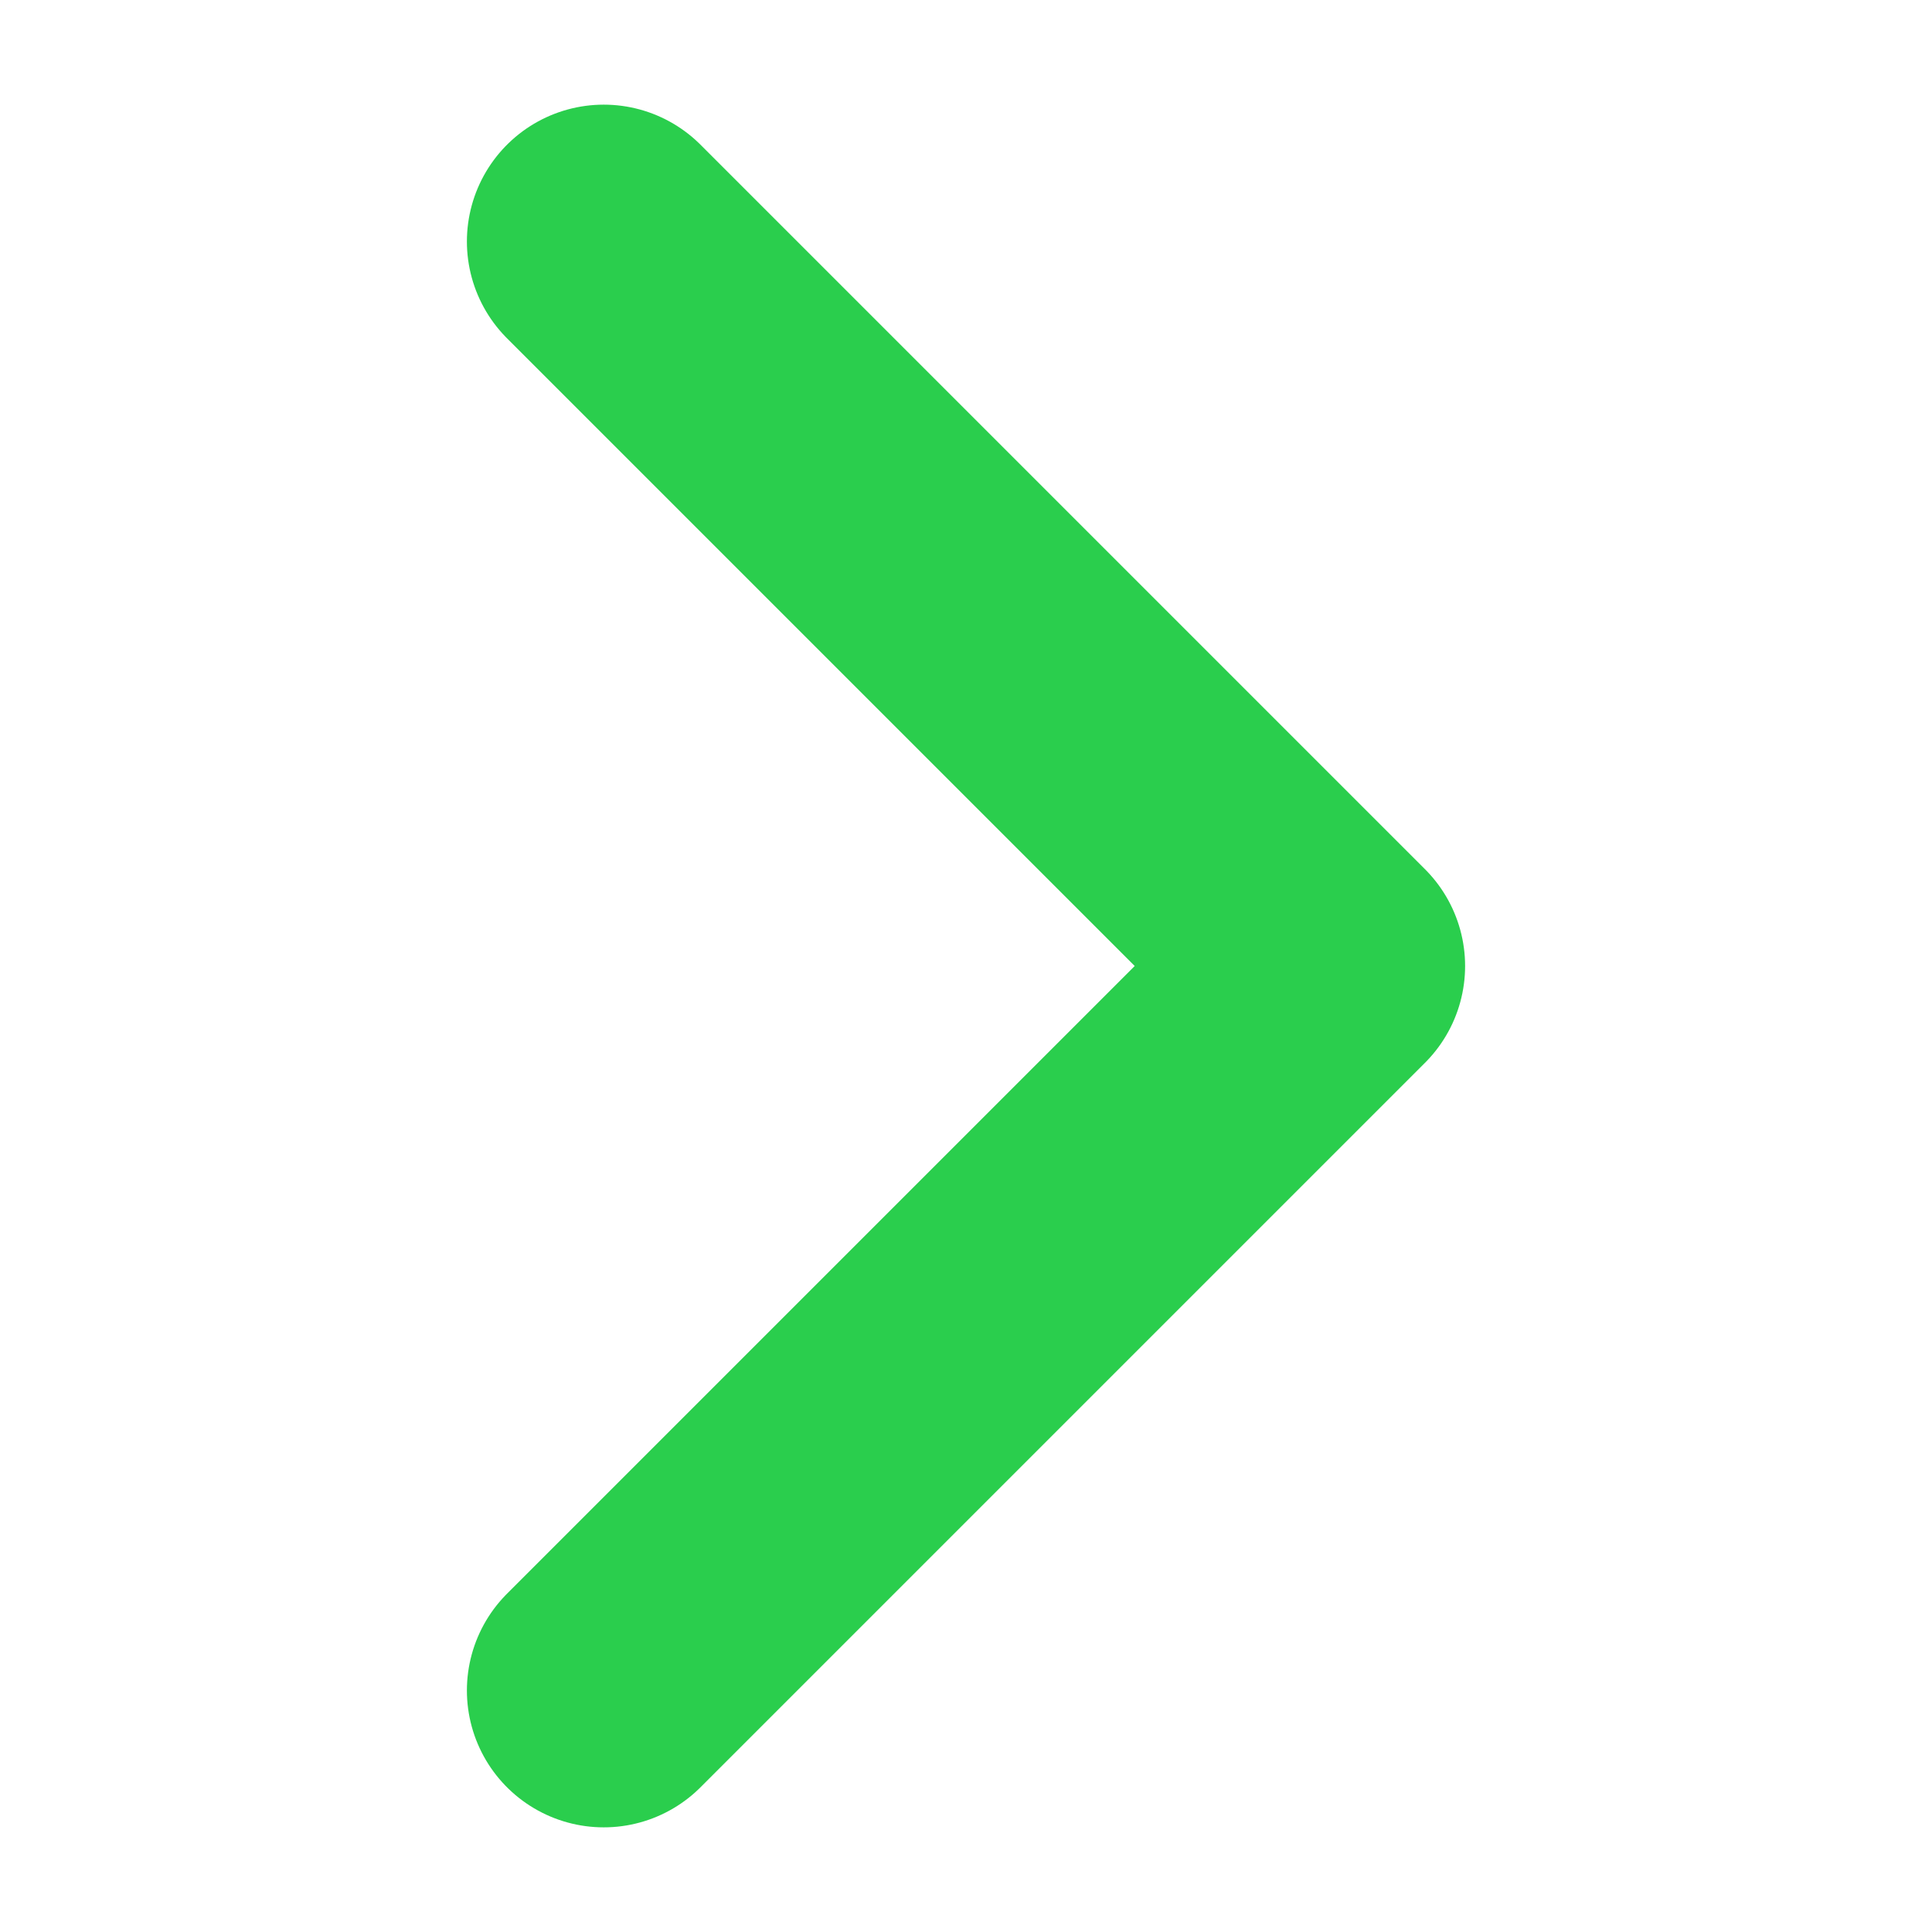
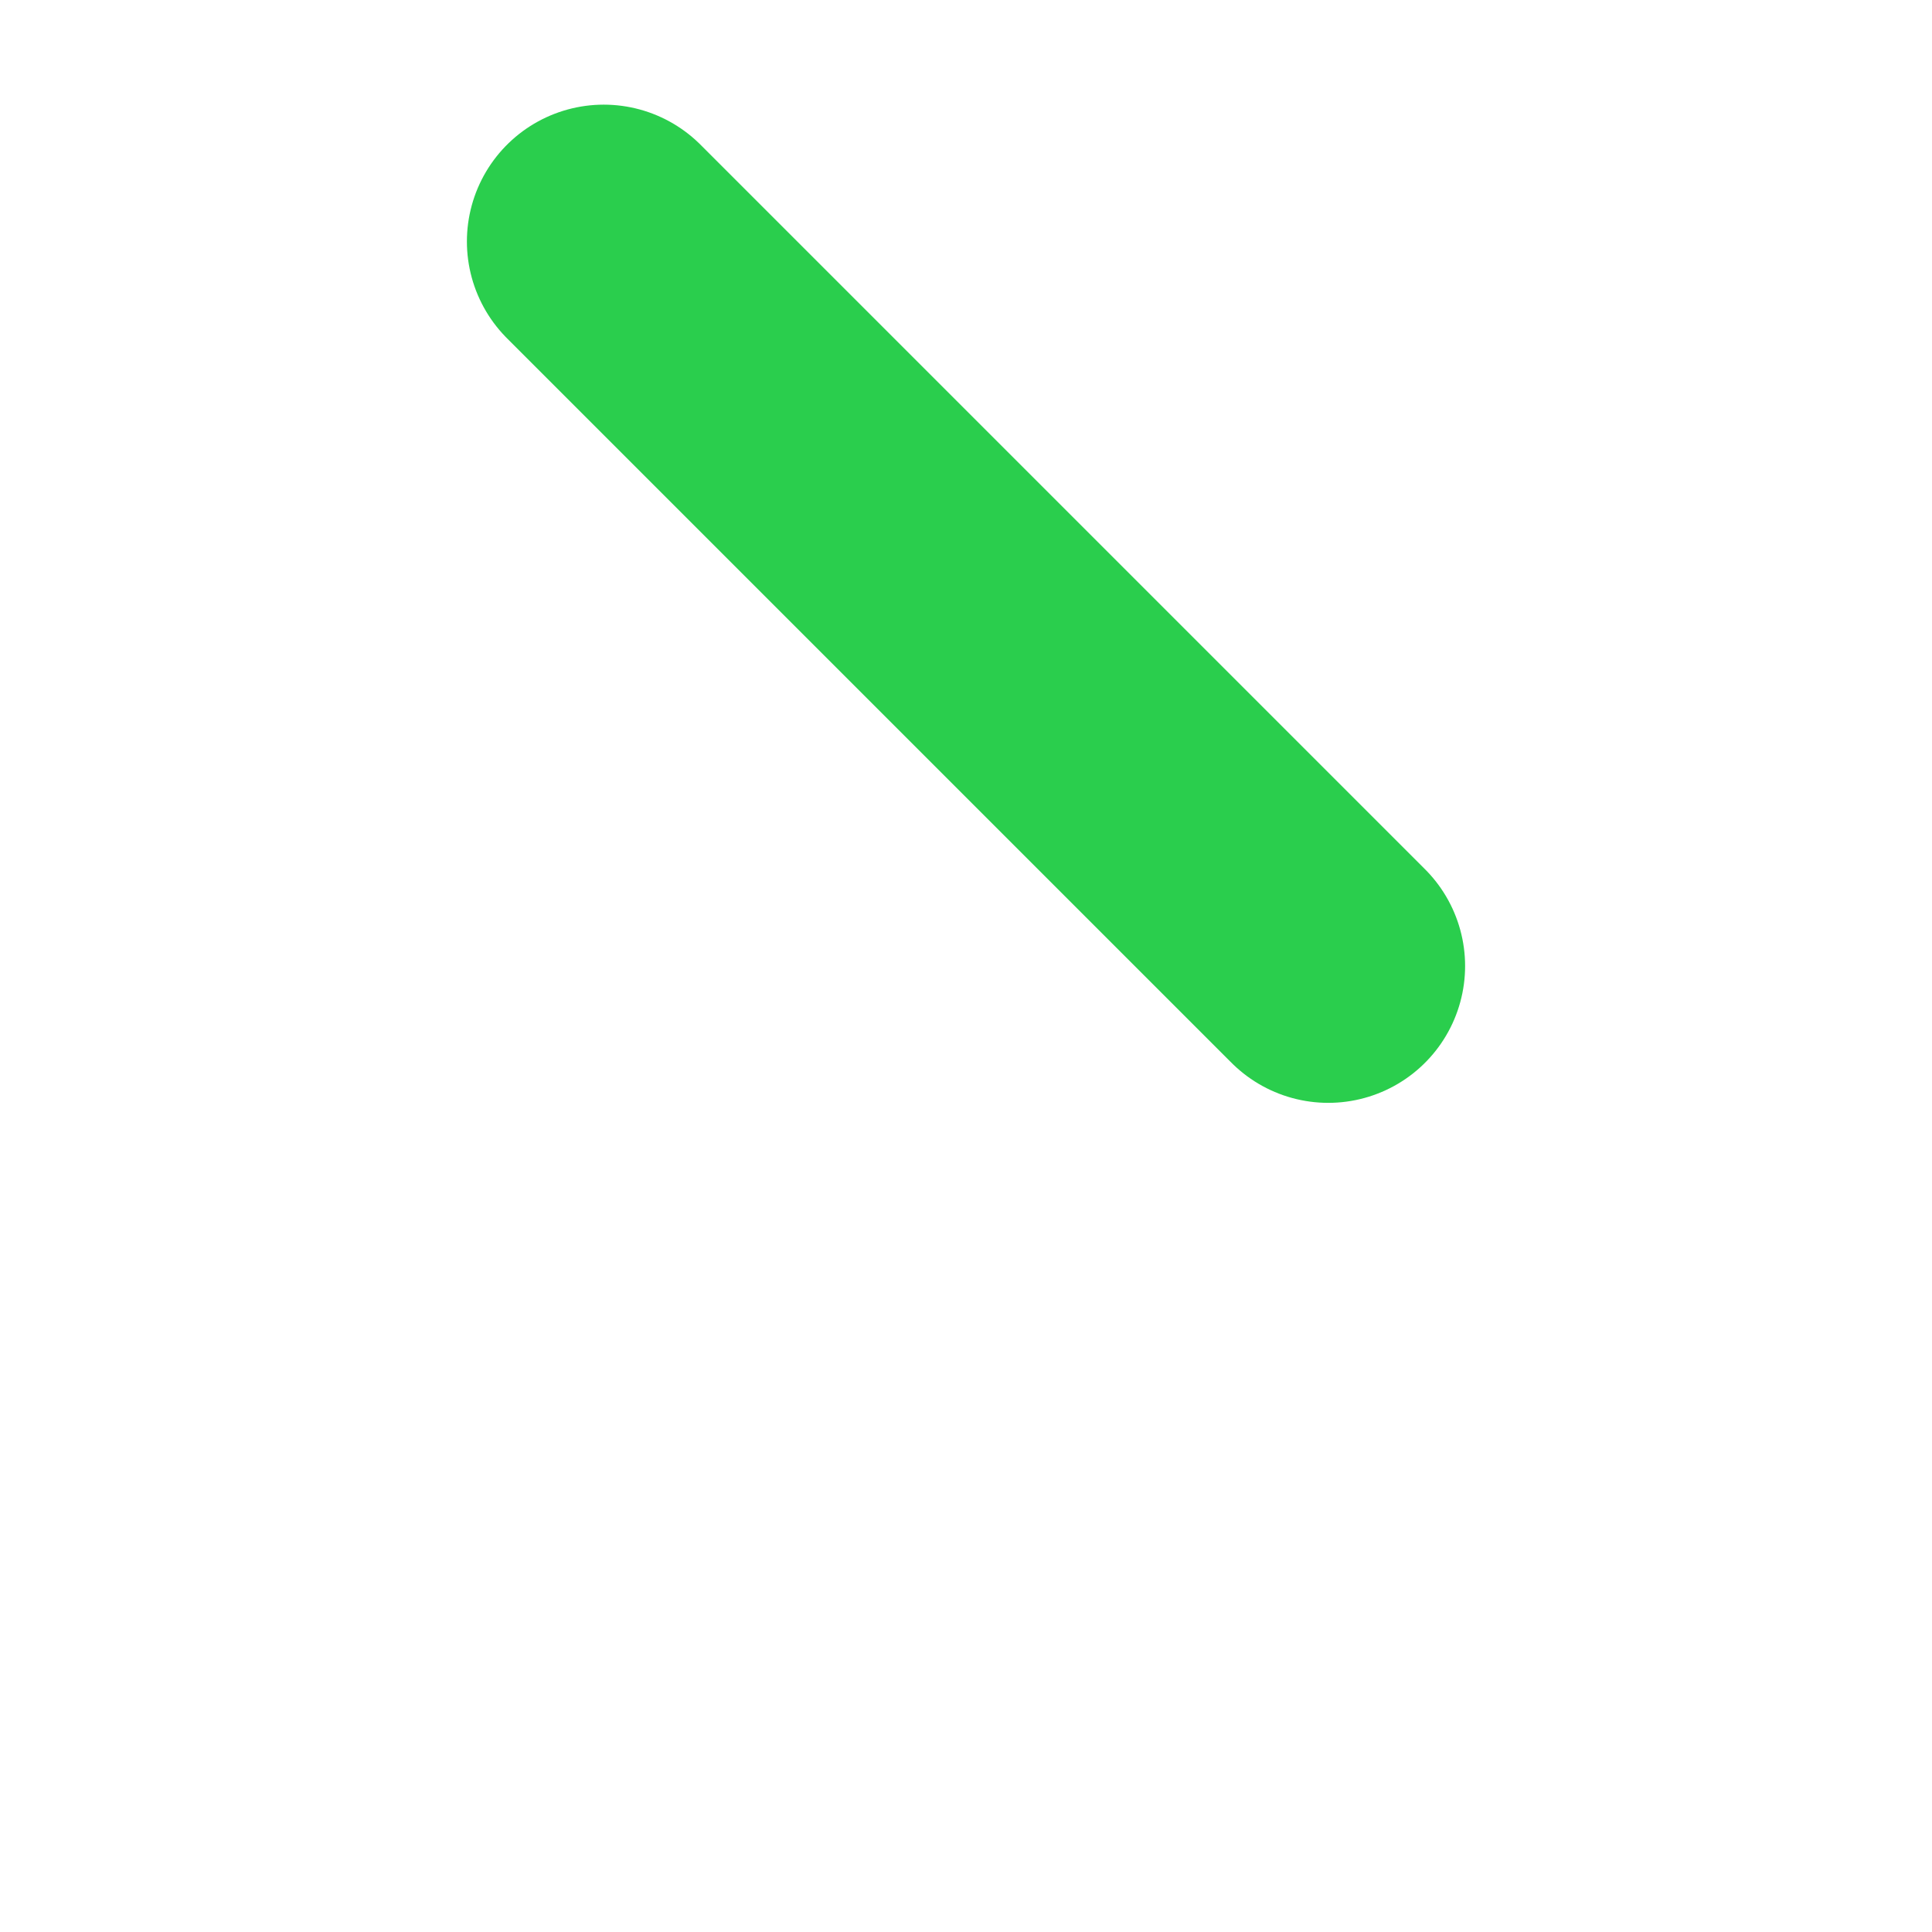
<svg xmlns="http://www.w3.org/2000/svg" width="12" height="12" viewBox="0 0 12 12" fill="none">
-   <path d="M3.75 1.5L8.25 6L3.75 10.5" stroke="#2ACE4D" stroke-width="1.7" stroke-linecap="round" stroke-linejoin="round" />
+   <path d="M3.75 1.5L8.25 6" stroke="#2ACE4D" stroke-width="1.7" stroke-linecap="round" stroke-linejoin="round" />
</svg>